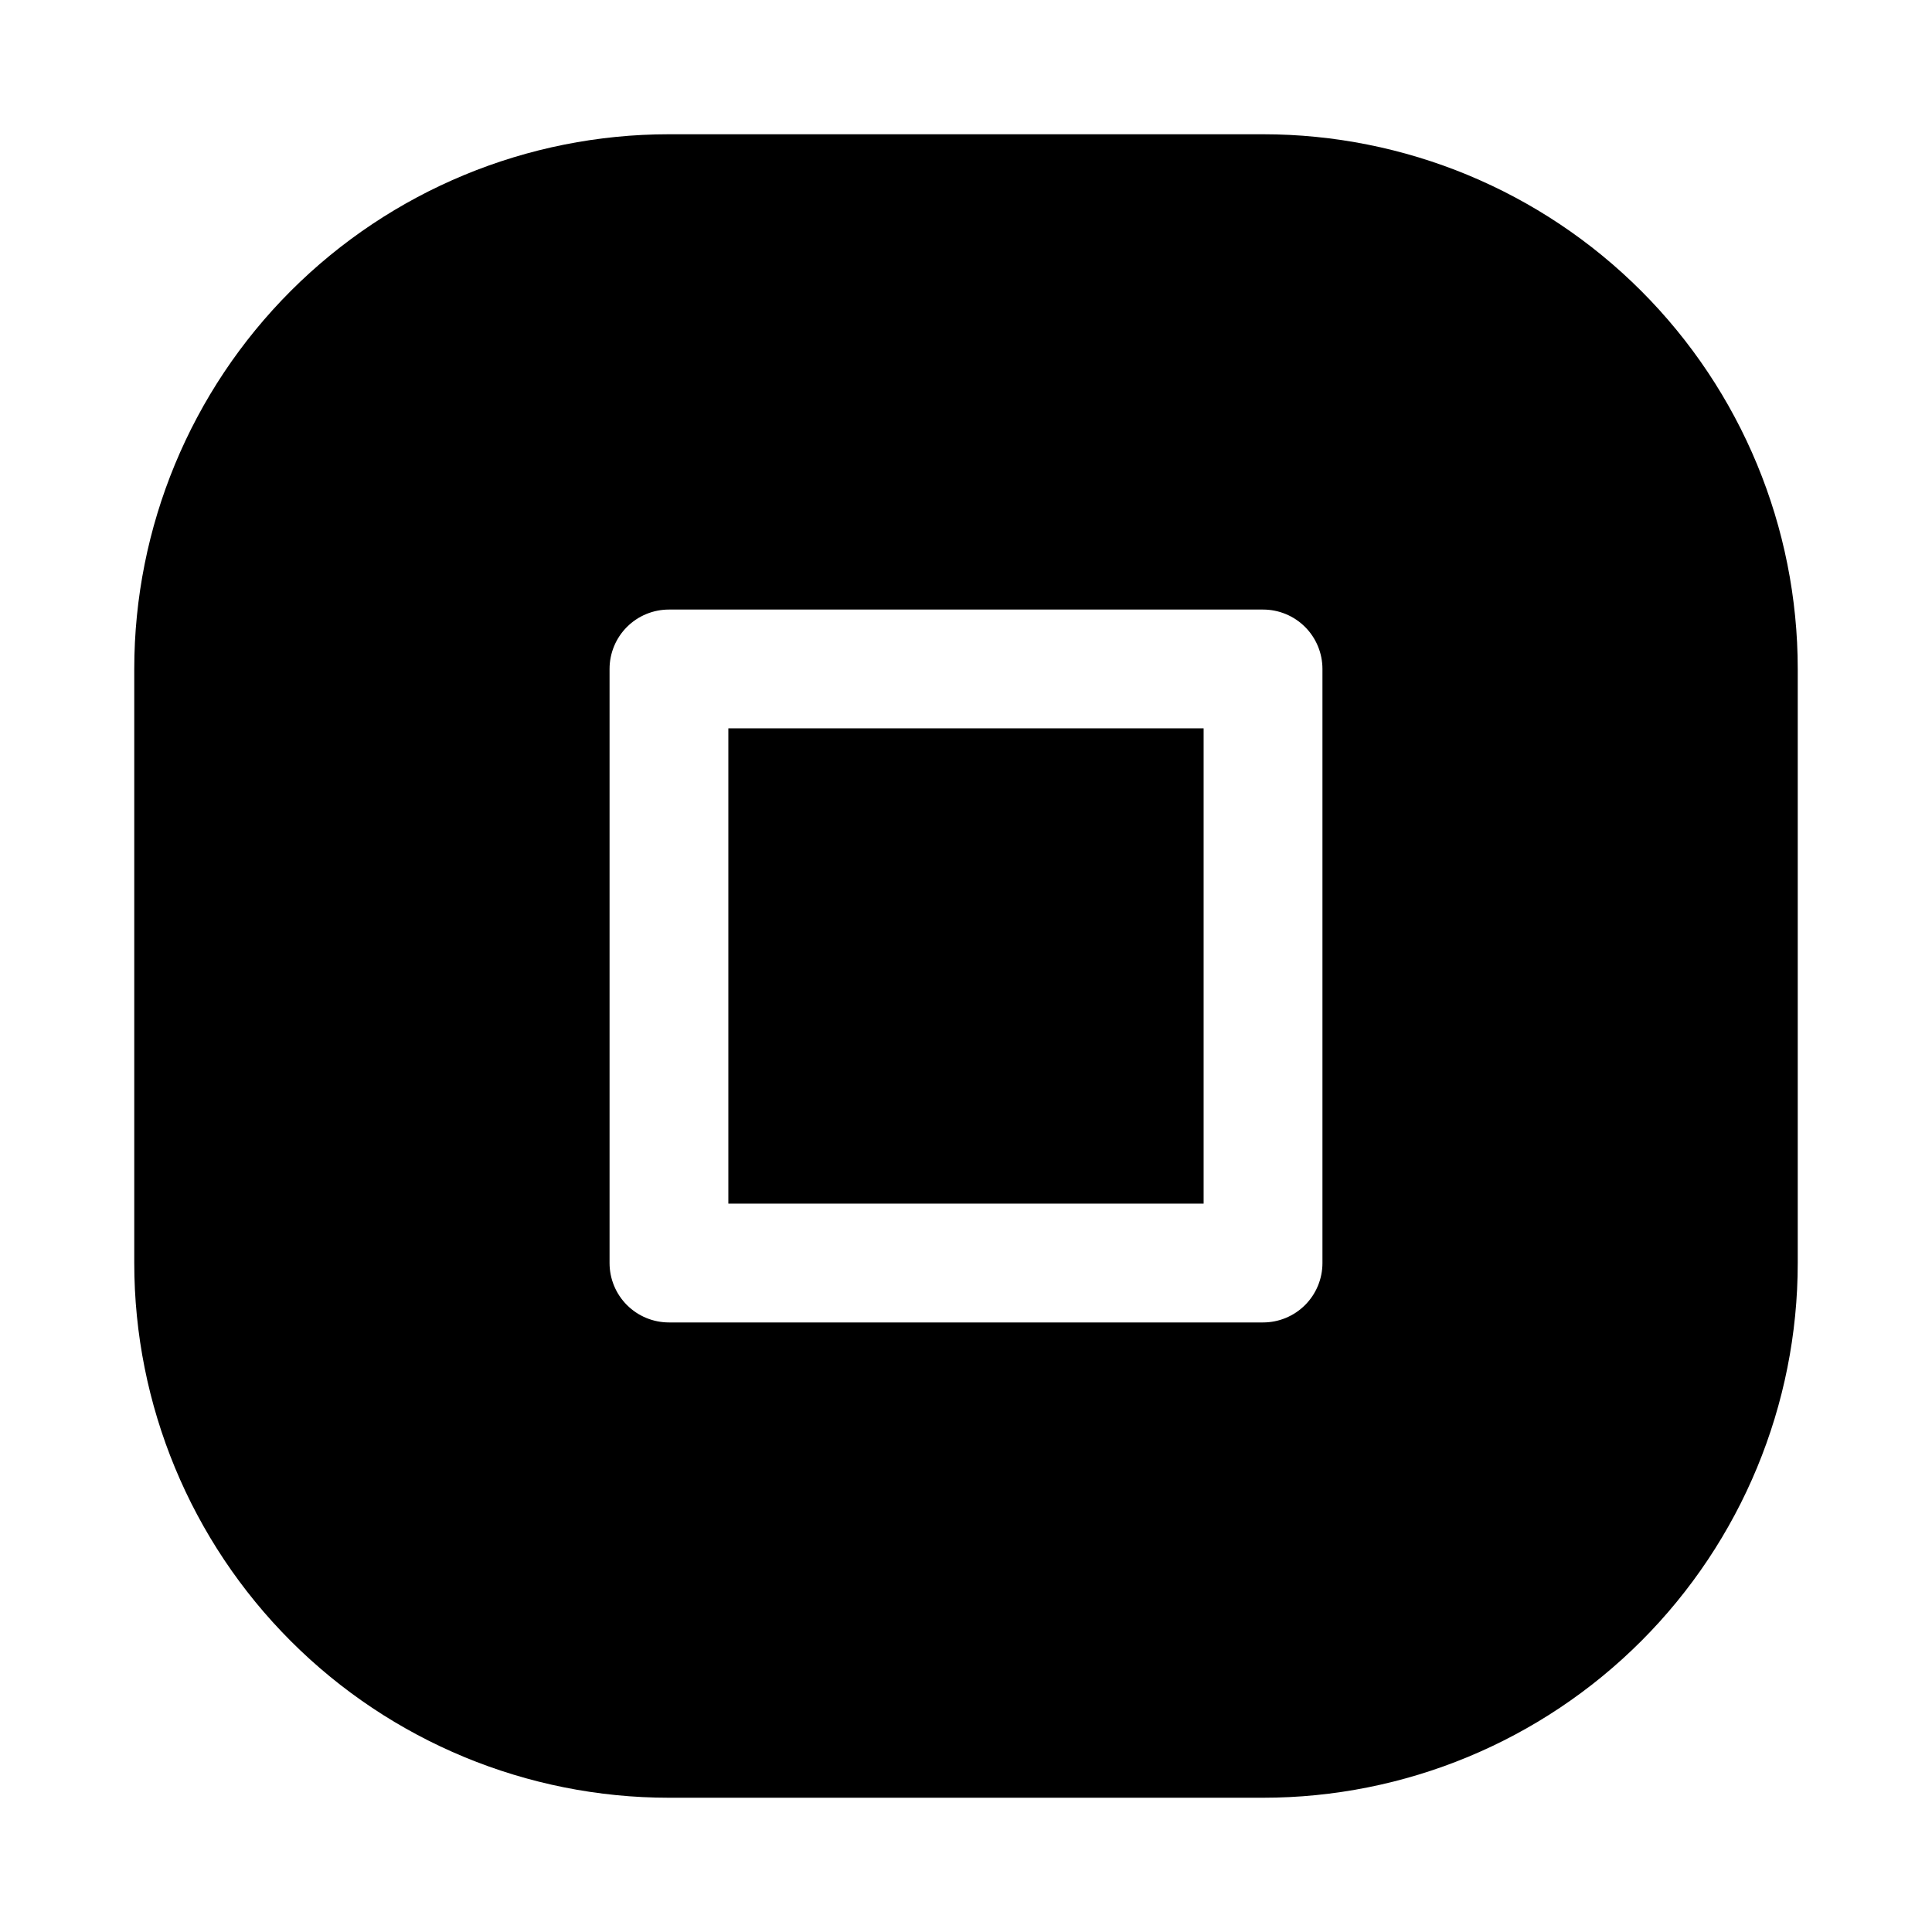
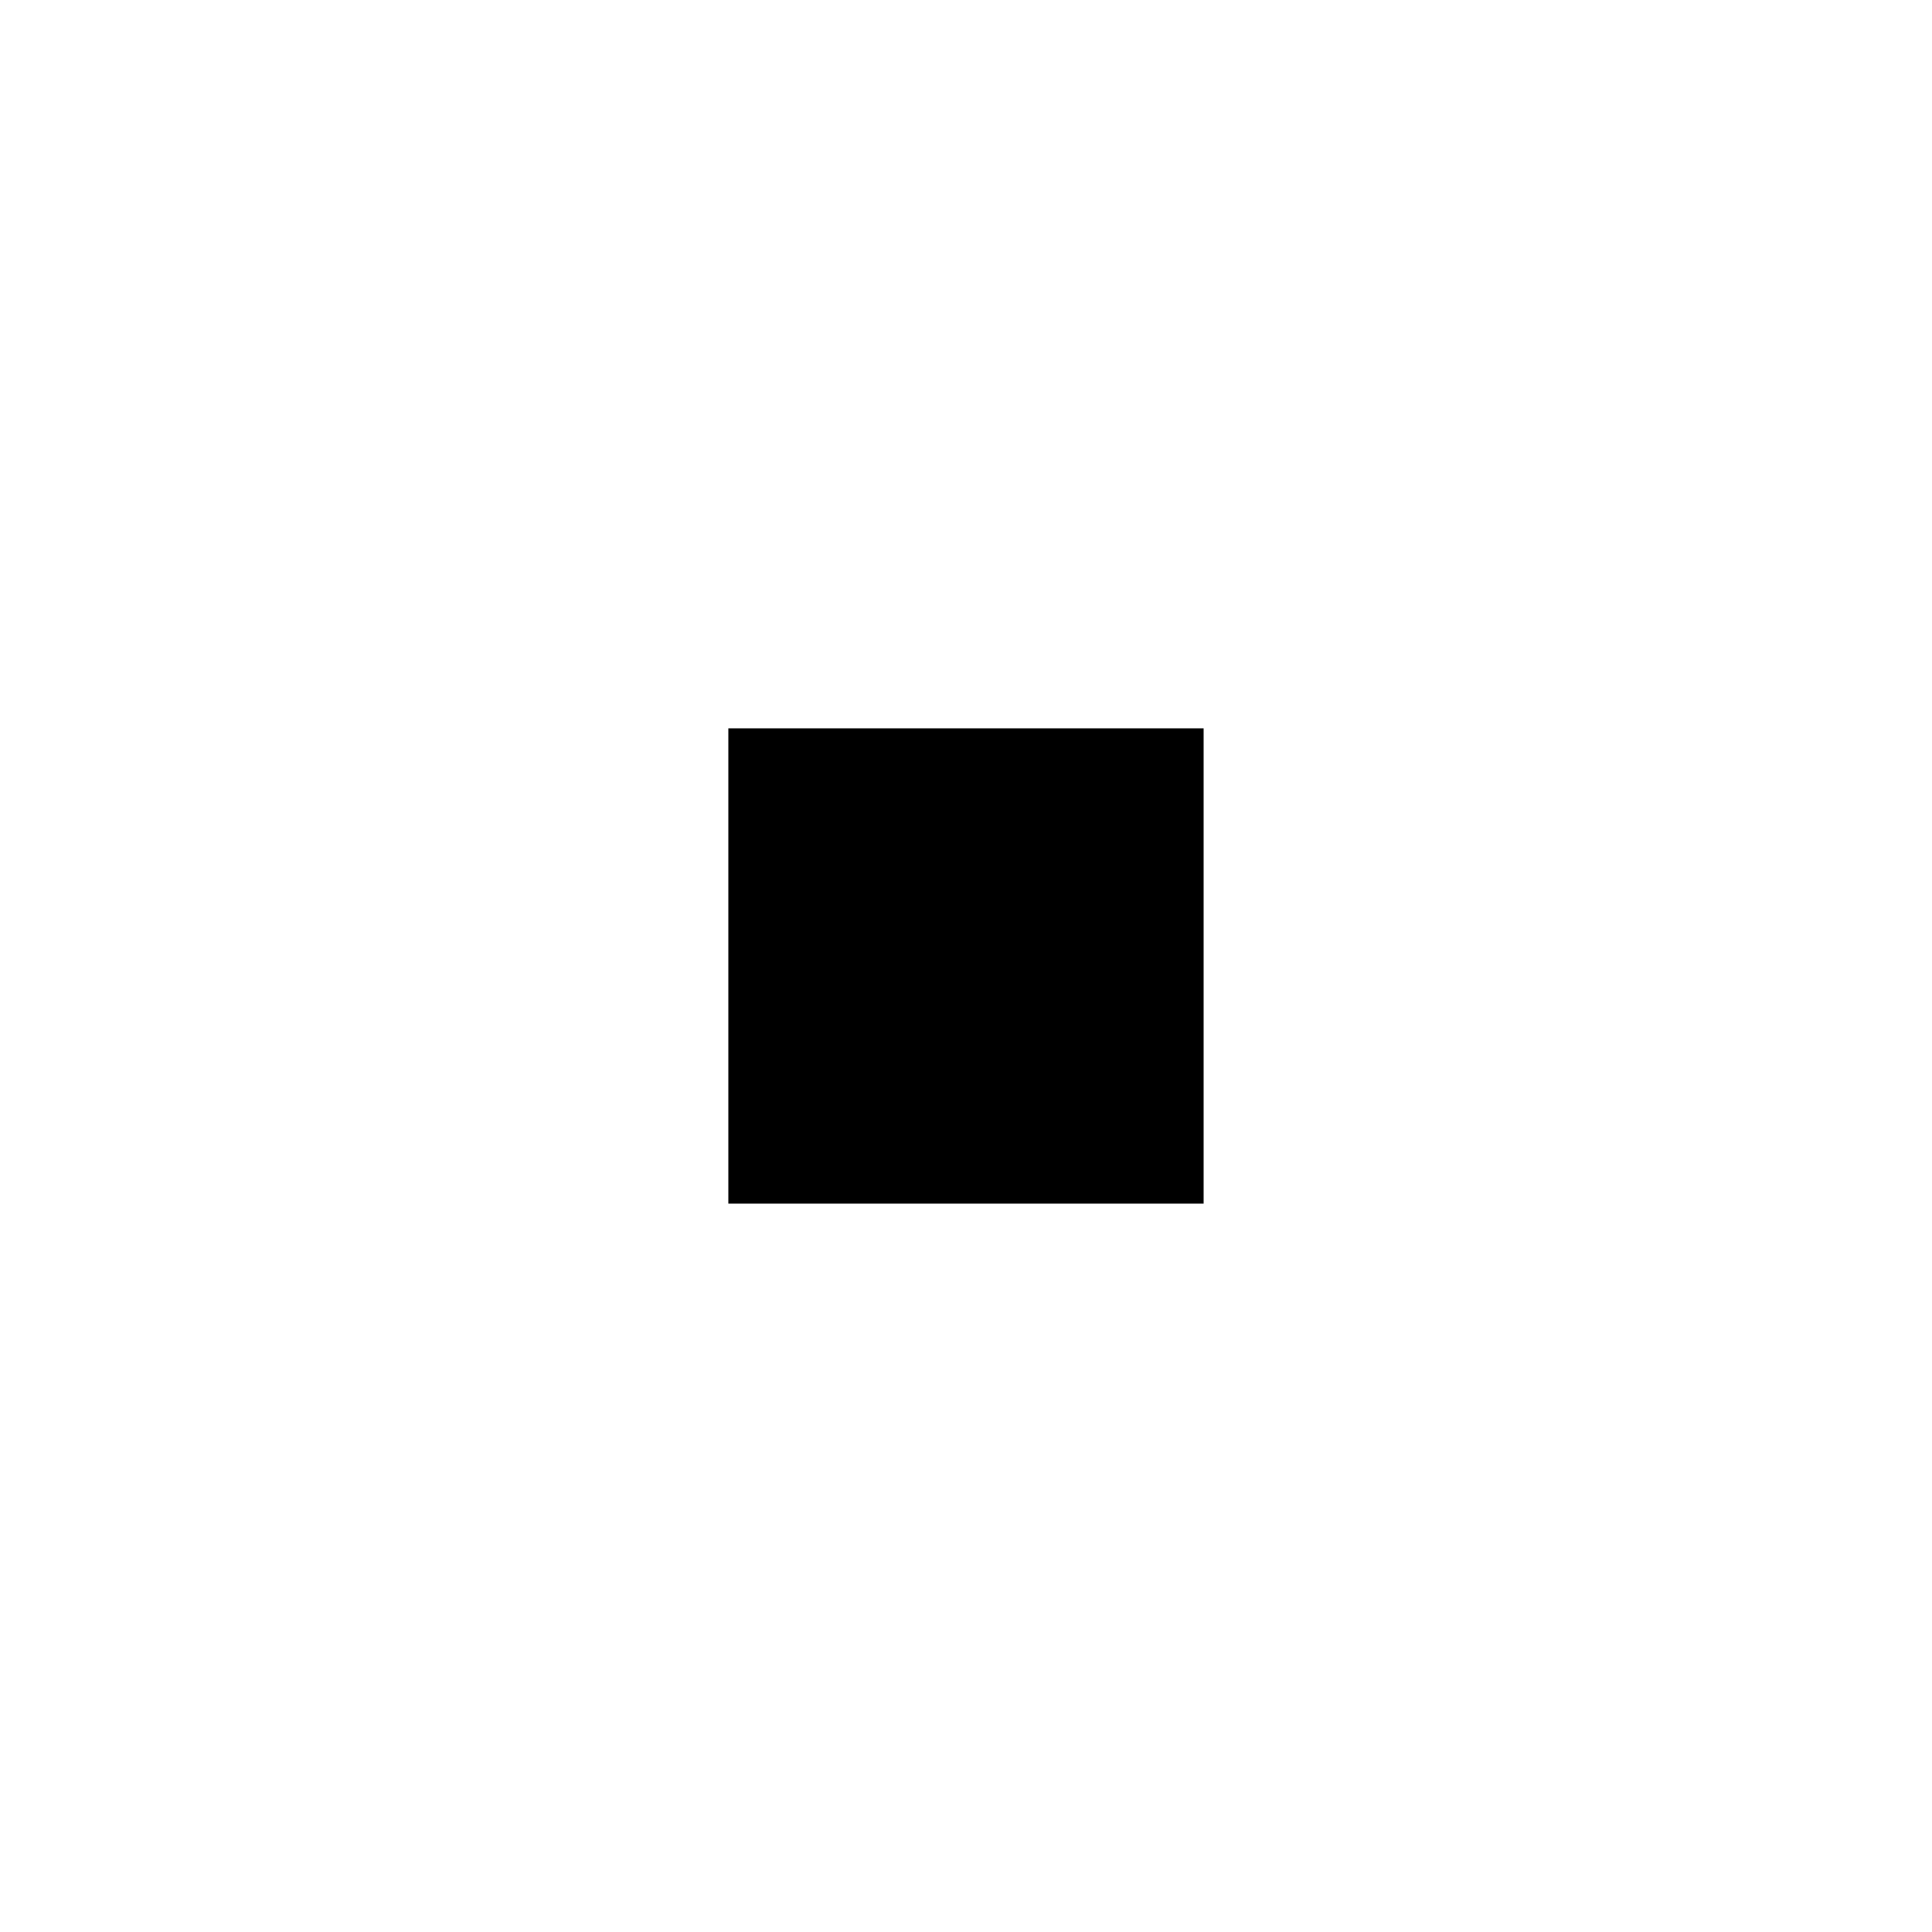
<svg xmlns="http://www.w3.org/2000/svg" fill="#000000" width="800px" height="800px" version="1.1" viewBox="144 144 512 512">
  <g>
    <path d="m337.02 337.02h125.95v125.95h-125.95z" />
-     <path d="m478.72 179.58h-157.44c-37.578 0-73.621 14.93-100.2 41.5-26.57 26.574-41.5 62.617-41.5 100.2v157.44c0 37.582 14.93 73.621 41.5 100.2 26.574 26.574 62.617 41.5 100.2 41.5h157.44c37.582 0 73.621-14.926 100.2-41.5 26.574-26.574 41.5-62.613 41.5-100.2v-157.44c0-37.578-14.926-73.621-41.5-100.2-26.574-26.57-62.613-41.5-100.2-41.5zm15.742 299.14c0 4.176-1.656 8.18-4.609 11.133-2.953 2.953-6.957 4.609-11.133 4.609h-157.44c-4.176 0-8.18-1.656-11.133-4.609-2.953-2.953-4.609-6.957-4.609-11.133v-157.44c0-4.176 1.656-8.18 4.609-11.133s6.957-4.609 11.133-4.609h157.44c4.176 0 8.18 1.656 11.133 4.609 2.953 2.953 4.609 6.957 4.609 11.133z" />
  </g>
</svg>